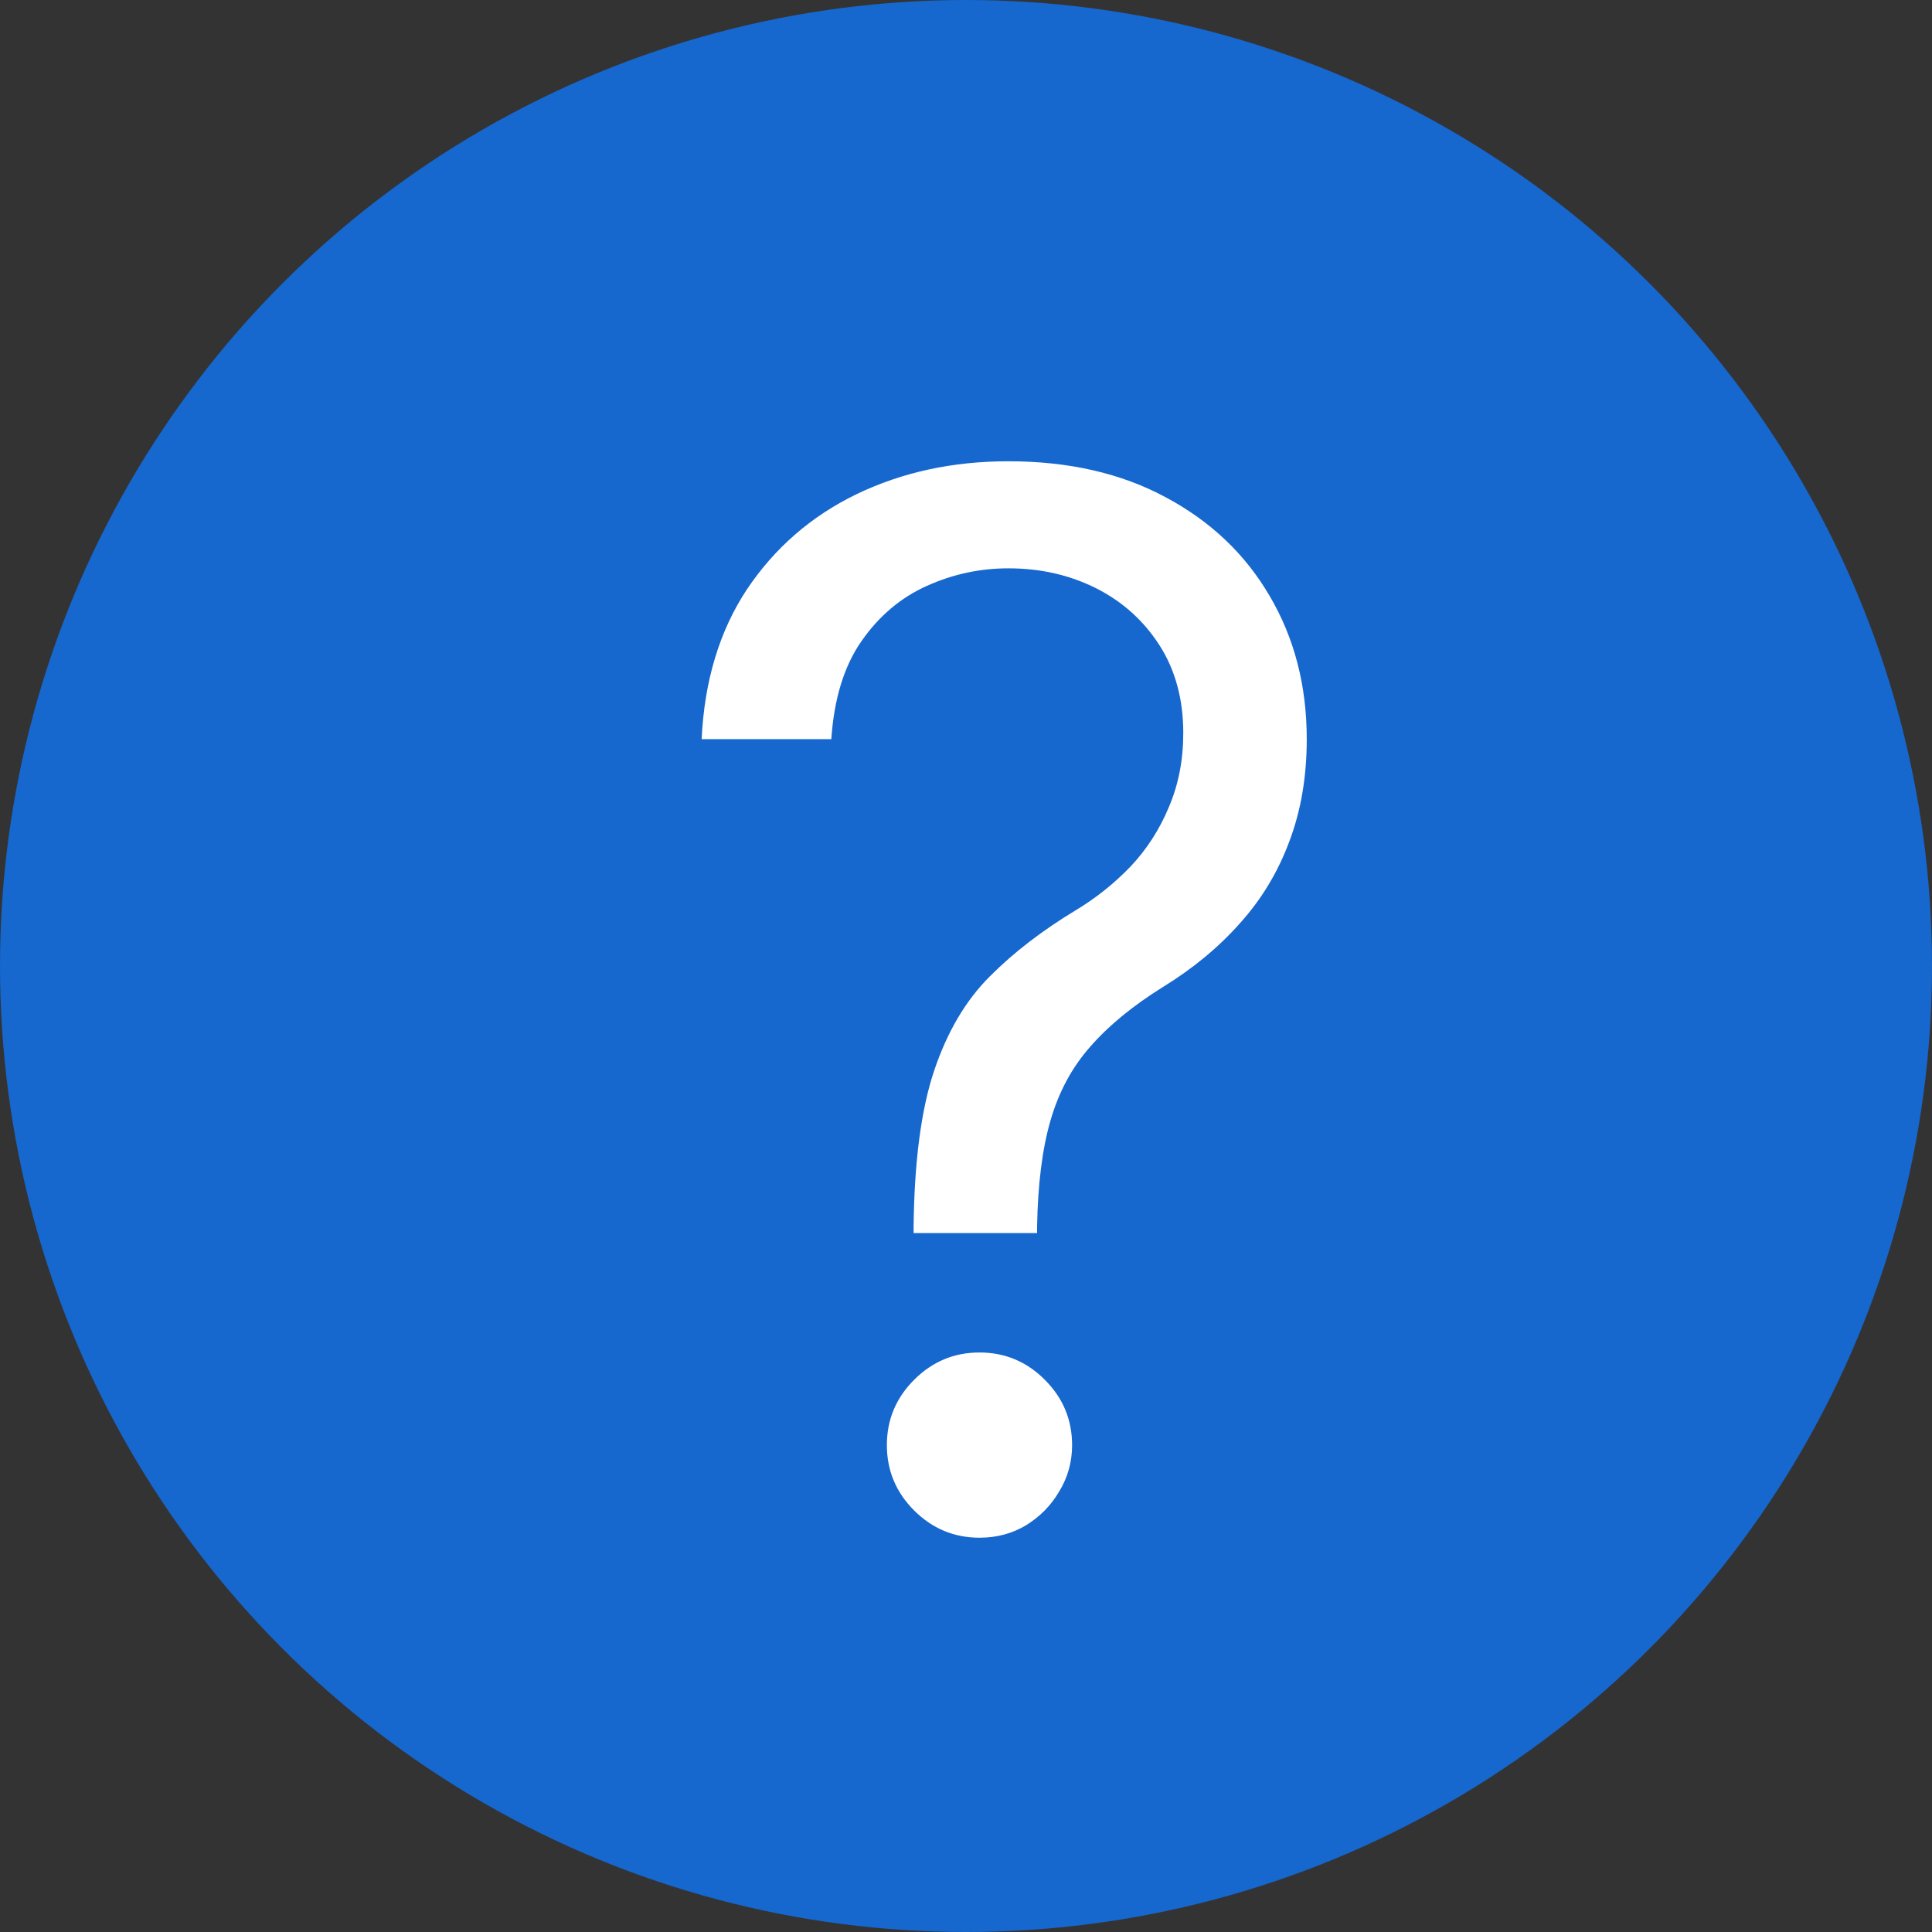
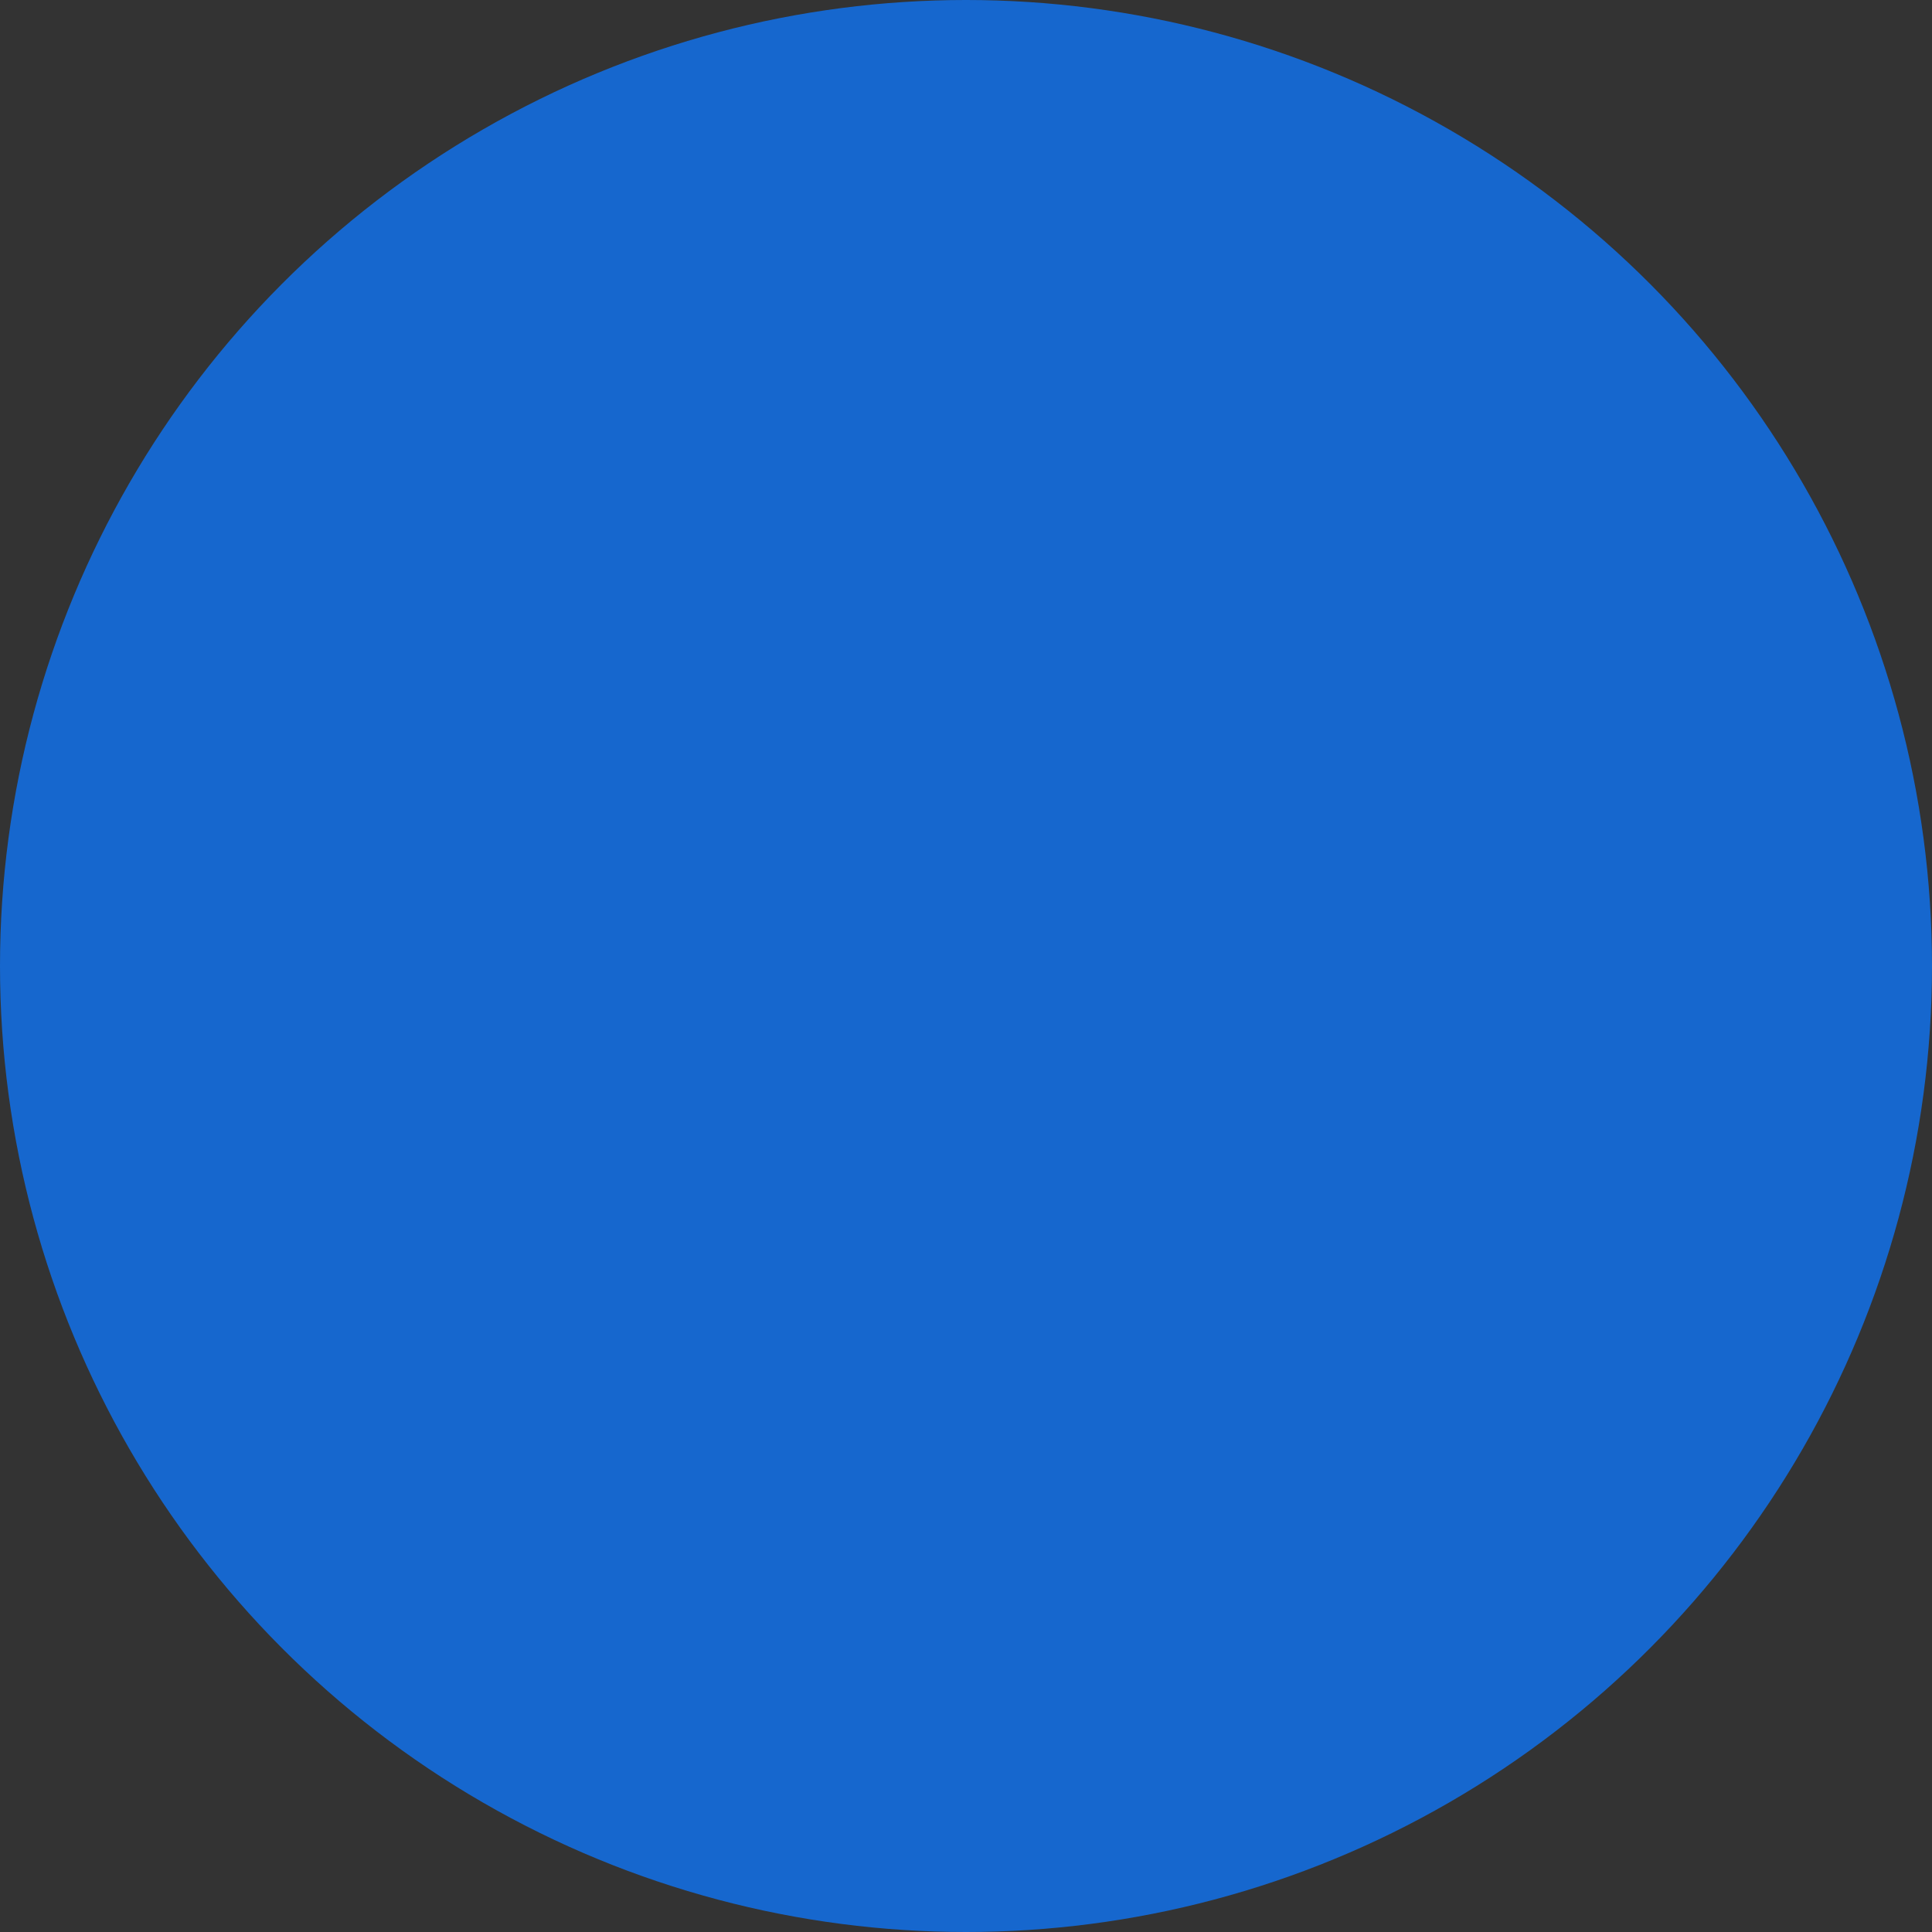
<svg xmlns="http://www.w3.org/2000/svg" width="24" height="24" viewBox="0 0 24 24" fill="none">
  <rect x="0" y="0" width="24" height="24" fill="#333333" stroke="none" />
  <circle cx="12" cy="12" r="12" fill="#1667CE" />
-   <path d="M11.349 15.318V15.242C11.358 14.428 11.443 13.78 11.605 13.298C11.767 12.817 11.997 12.427 12.296 12.129C12.594 11.83 12.952 11.555 13.369 11.304C13.621 11.151 13.847 10.97 14.047 10.761C14.247 10.548 14.405 10.303 14.52 10.026C14.639 9.749 14.699 9.442 14.699 9.105C14.699 8.688 14.601 8.325 14.405 8.018C14.209 7.712 13.947 7.475 13.619 7.309C13.29 7.143 12.926 7.06 12.526 7.06C12.176 7.06 11.839 7.132 11.516 7.277C11.192 7.422 10.921 7.65 10.704 7.961C10.486 8.272 10.361 8.679 10.327 9.182H8.716C8.75 8.457 8.938 7.837 9.278 7.322C9.624 6.806 10.077 6.412 10.64 6.139C11.207 5.866 11.835 5.73 12.526 5.73C13.276 5.73 13.928 5.879 14.482 6.178C15.04 6.476 15.47 6.885 15.773 7.405C16.079 7.925 16.233 8.517 16.233 9.182C16.233 9.651 16.16 10.075 16.016 10.454C15.875 10.833 15.671 11.172 15.402 11.47C15.138 11.768 14.818 12.033 14.443 12.263C14.068 12.497 13.768 12.744 13.542 13.004C13.316 13.26 13.152 13.565 13.05 13.918C12.947 14.272 12.892 14.713 12.883 15.242V15.318H11.349ZM12.168 19.102C11.852 19.102 11.582 18.989 11.356 18.764C11.13 18.538 11.017 18.267 11.017 17.952C11.017 17.636 11.13 17.366 11.356 17.14C11.582 16.914 11.852 16.801 12.168 16.801C12.483 16.801 12.754 16.914 12.979 17.14C13.205 17.366 13.318 17.636 13.318 17.952C13.318 18.16 13.265 18.352 13.158 18.527C13.056 18.702 12.918 18.842 12.743 18.949C12.572 19.051 12.381 19.102 12.168 19.102Z" fill="white" />
</svg>